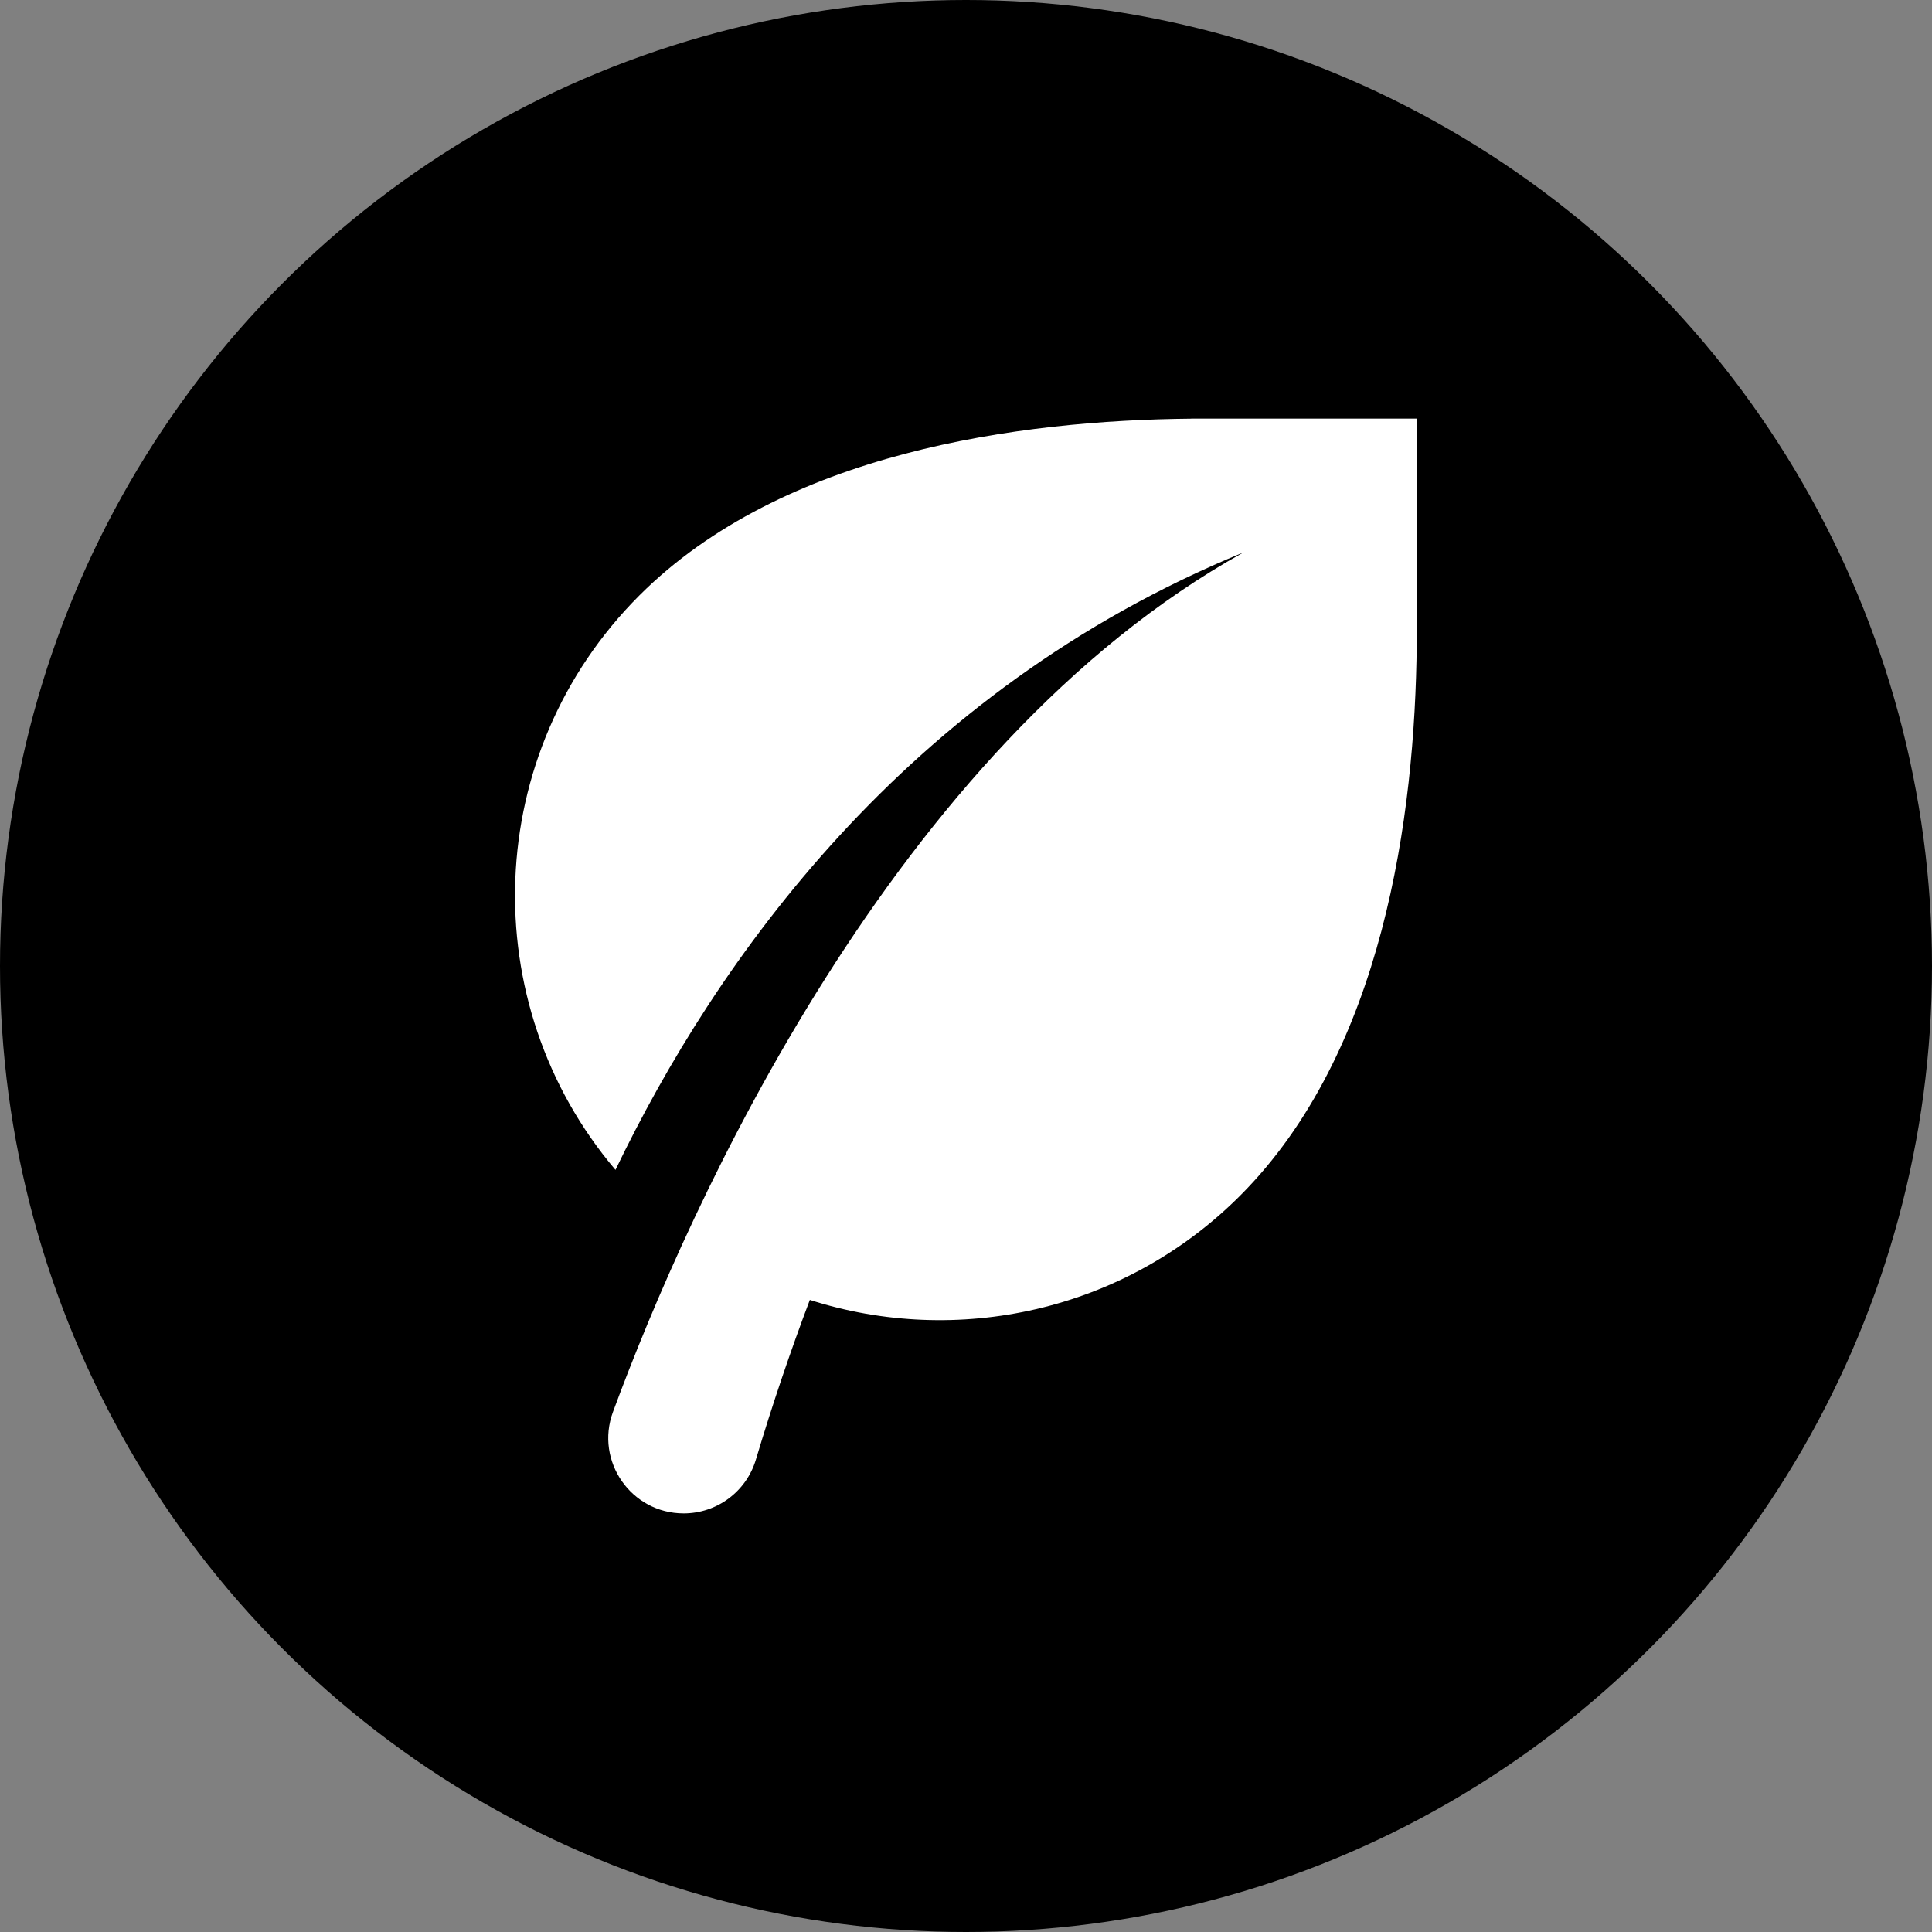
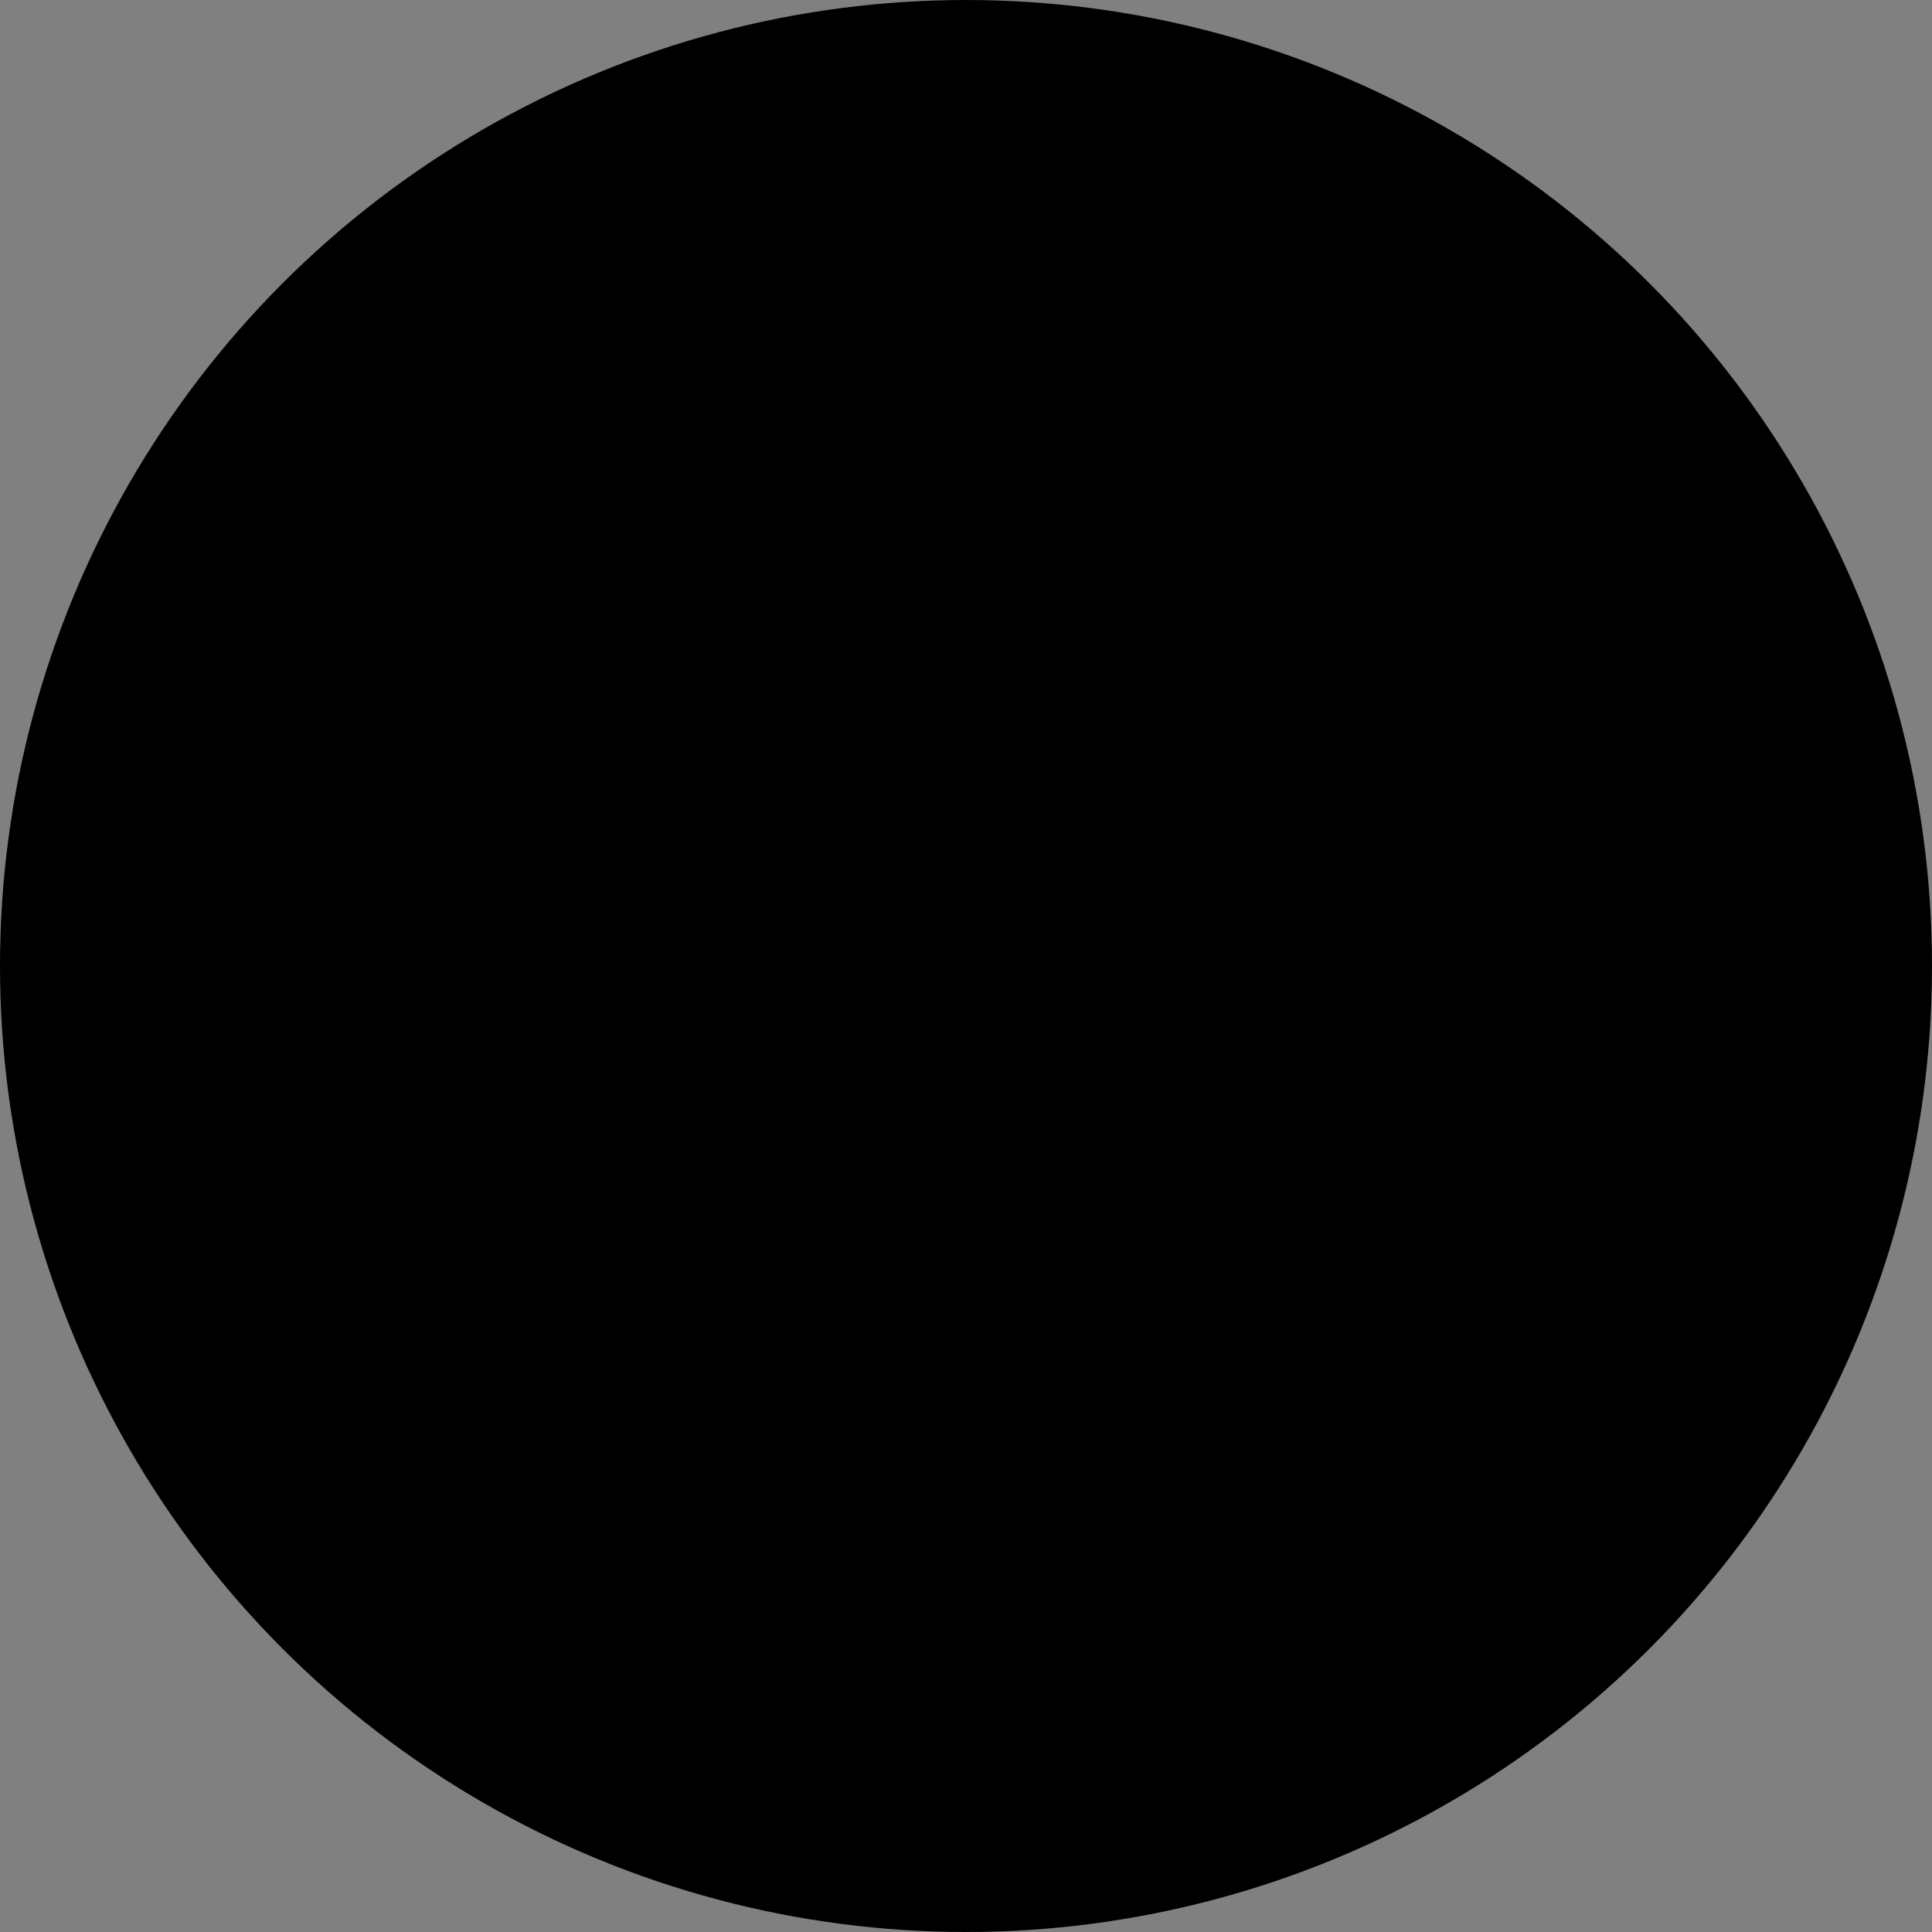
<svg xmlns="http://www.w3.org/2000/svg" width="60px" height="60px" viewBox="0 0 60 60" version="1.1">
  <rect x="0" y="0" width="60" height="60" fill="#808080" stroke="none" />
  <title>Group 4</title>
  <g id="Page-1" stroke="none" stroke-width="1" fill="none" fill-rule="evenodd">
    <g id="osk-kariera-culture-book" transform="translate(-951, -2227)">
      <g id="Group-4" transform="translate(951, 2227)">
        <circle id="Oval-Copy-3" fill="#000000" cx="30" cy="30" r="30" />
        <g id="icons/functional_UI/A-E/ic_Eco_mode" transform="translate(10, 10)" fill="#FFFFFF">
-           <path d="M26.998,3 L26.998,3.002 C21.657,3.052 14.311,4.038 9.856,8.492 C4.967,13.38 4.72,21.151 9.114,26.332 C12.219,19.878 18.091,11.469 28.624,7.152 C17.773,13.178 11.393,27.46 9.036,33.85 C8.473,35.378 9.603,37 11.232,37 L11.232,37 C12.266,37 13.177,36.322 13.474,35.332 C13.992,33.601 14.554,31.947 15.15,30.37 C19.704,31.828 24.893,30.751 28.507,27.138 C32.962,22.684 33.948,15.34 33.998,10 L34,10 L34,3 L26.998,3 Z" />
-         </g>
+           </g>
      </g>
    </g>
  </g>
</svg>